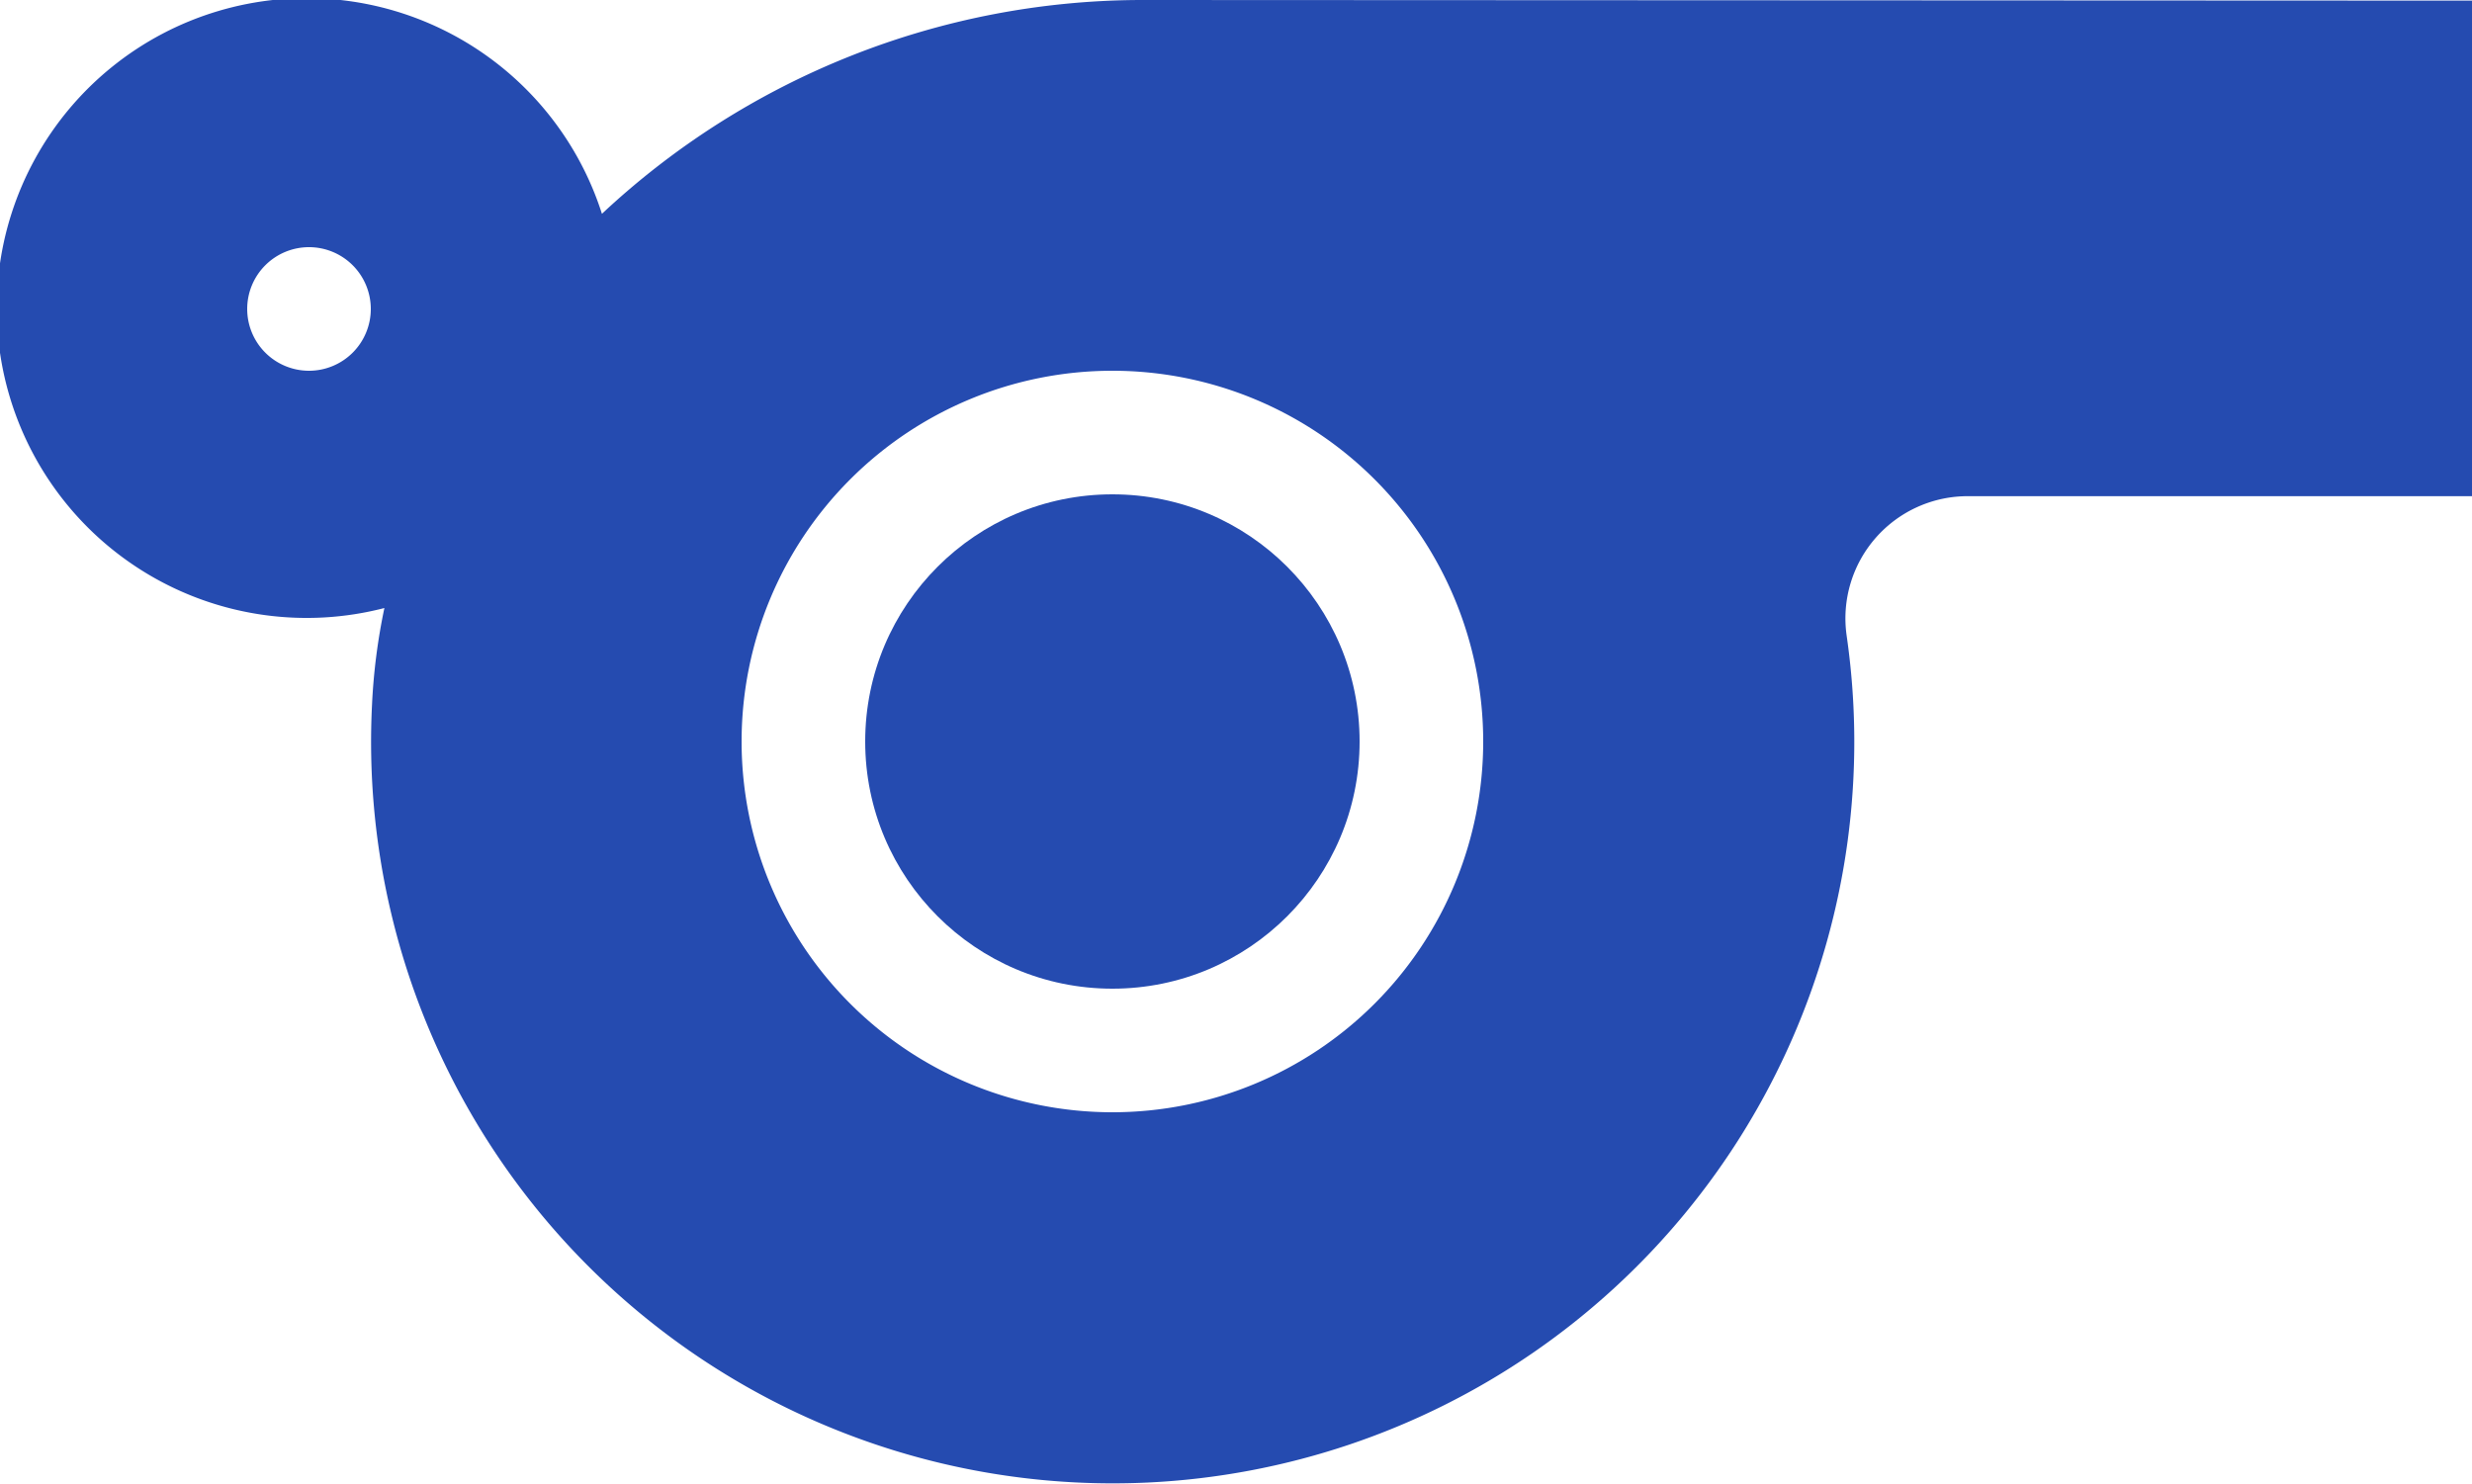
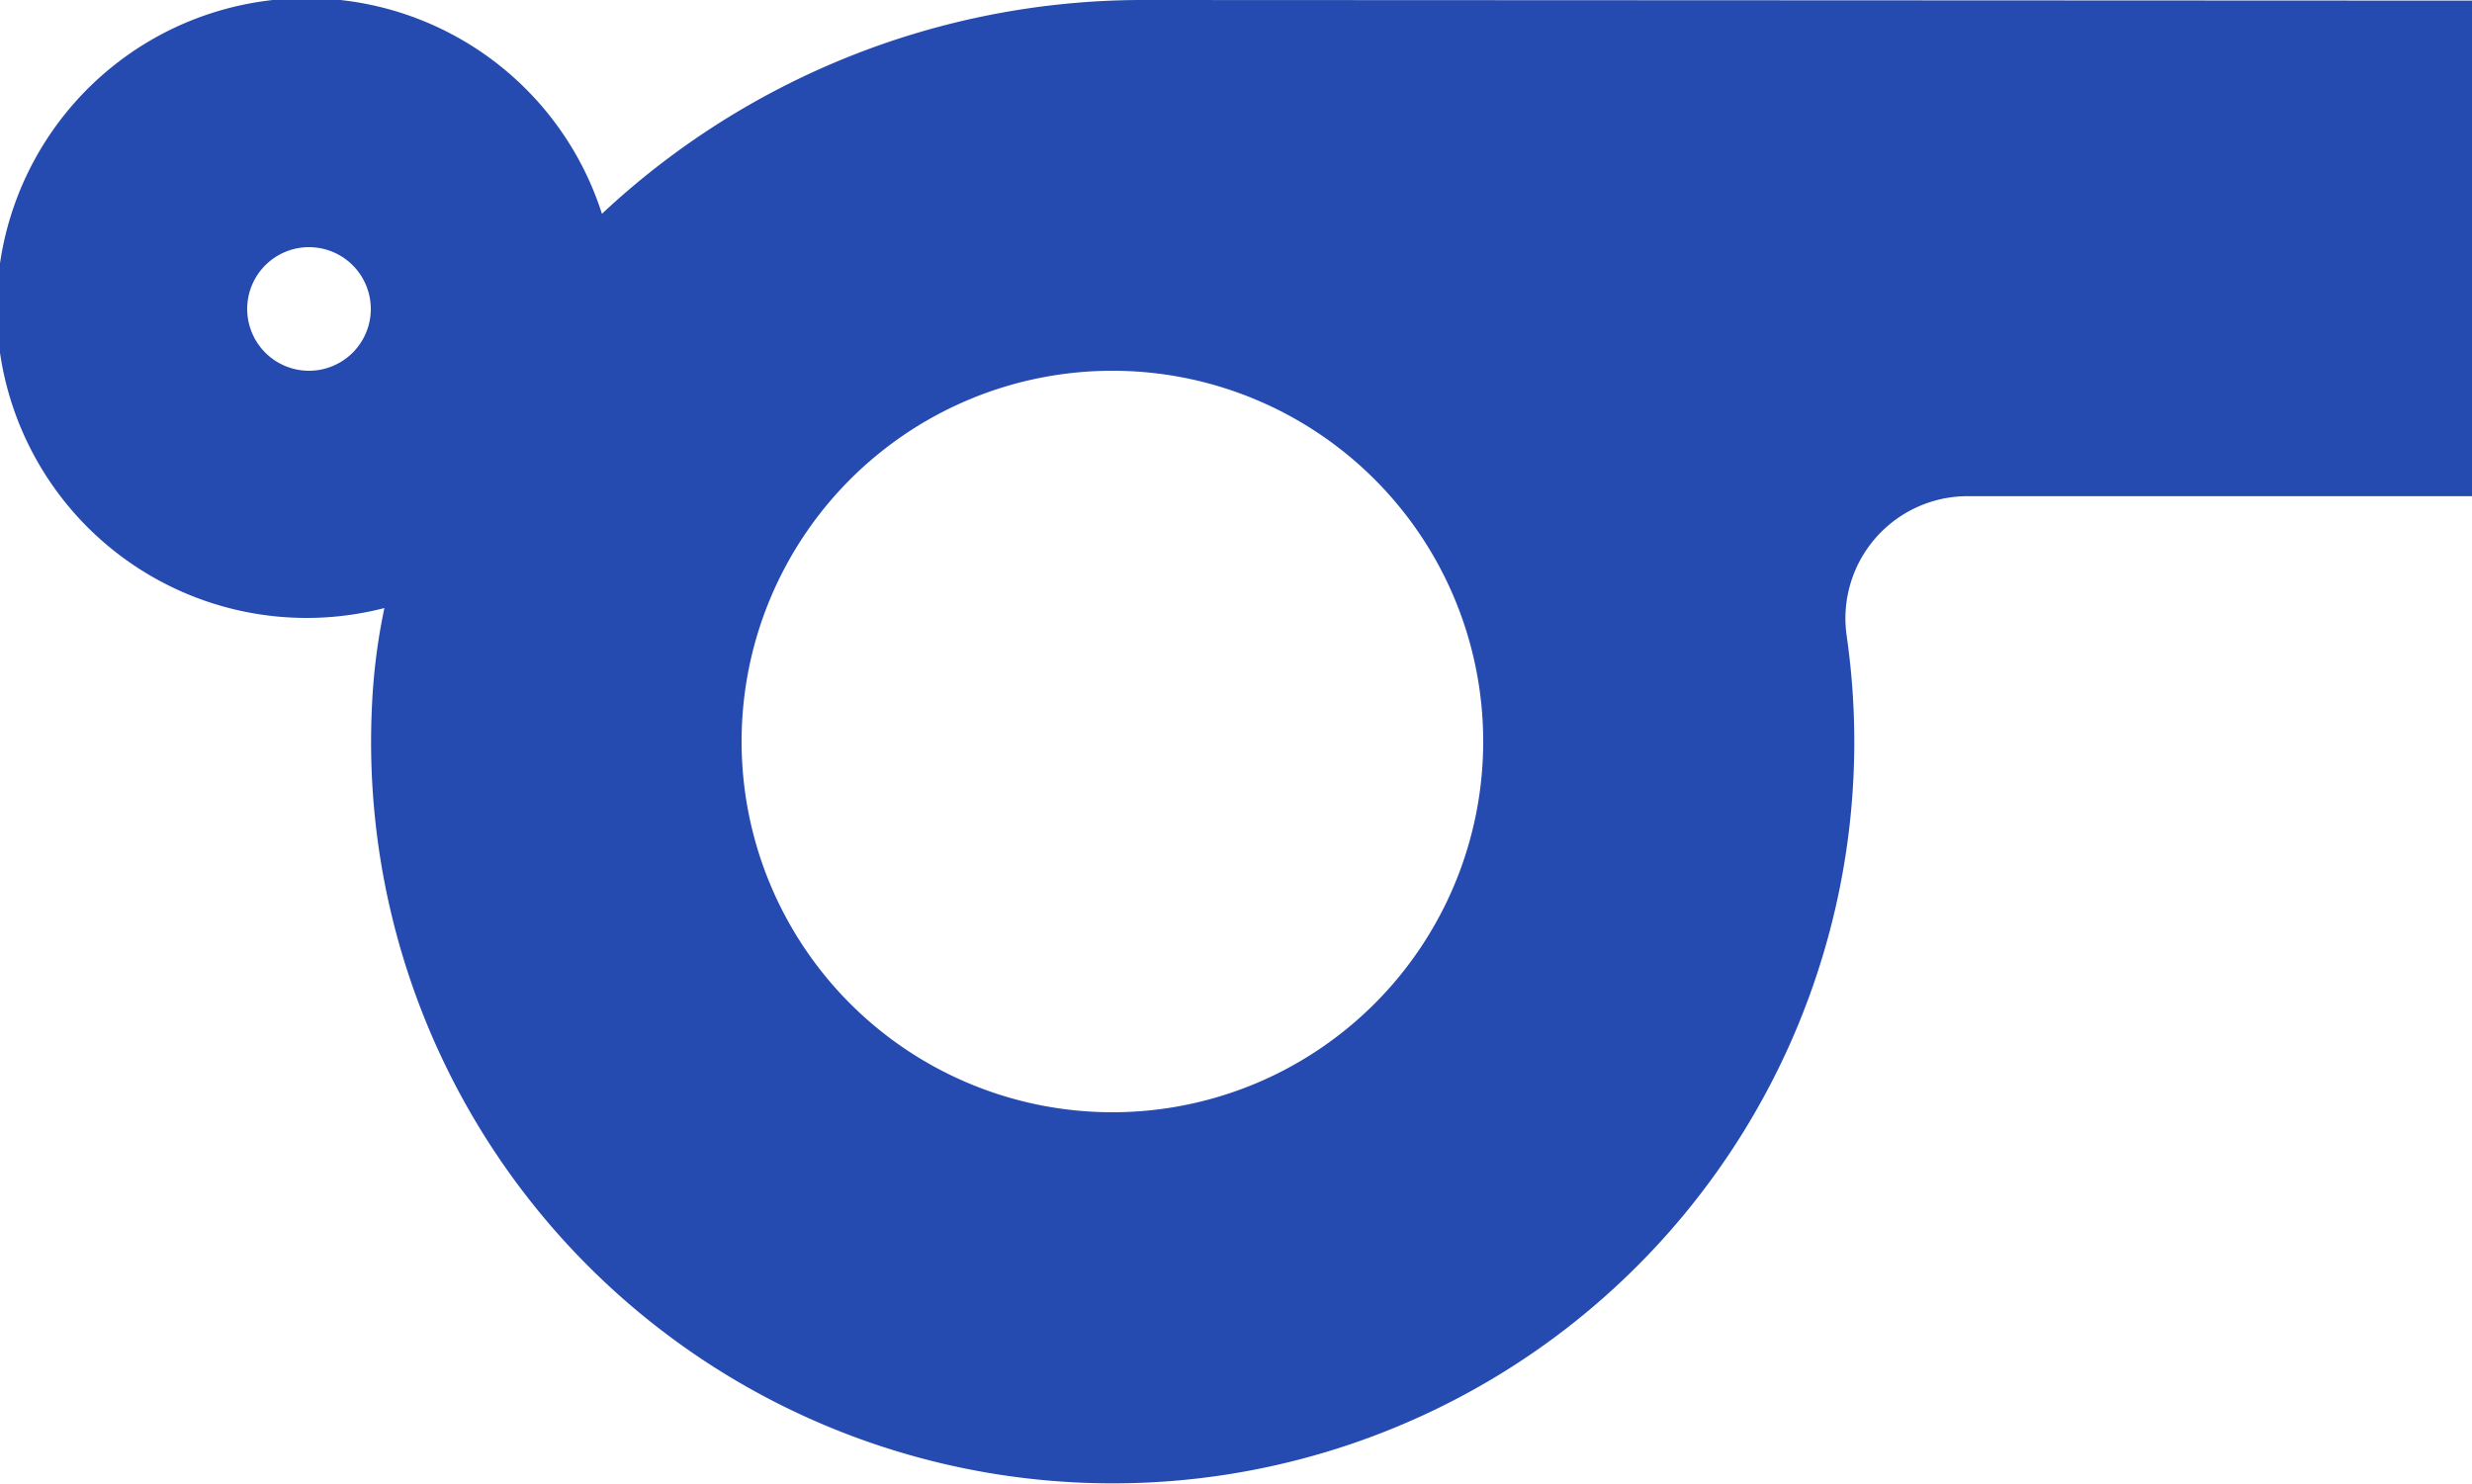
<svg xmlns="http://www.w3.org/2000/svg" width="16" height="9.606" viewBox="0 0 16 9.606">
  <g id="그룹_5" data-name="그룹 5" transform="translate(-138.38 -2106.358)">
    <g id="그룹_4" data-name="그룹 4">
      <g id="그룹_3" data-name="그룹 3">
        <g id="그룹_1" data-name="그룹 1">
          <path id="패스_4" data-name="패스 4" d="M145.764,2106.358a5.123,5.123,0,0,0-3.488,1.384,2.006,2.006,0,1,0-1.408,2.552,3.912,3.912,0,0,0-.08.624,4.8,4.8,0,1,0,9.544-.448.791.791,0,0,1,.792-.9h3.256v-3.208Zm-5.384,2.4a.4.4,0,1,1,.4-.4A.4.4,0,0,1,140.38,2108.758Zm5.2,4.8a2.4,2.4,0,1,1,2.4-2.4A2.4,2.4,0,0,1,145.58,2113.558Z" fill="#254bb0" />
        </g>
        <g id="그룹_2" data-name="그룹 2">
-           <circle id="타원_1" data-name="타원 1" cx="1.6" cy="1.6" r="1.6" transform="translate(143.98 2109.558)" fill="#254bb0" />
-         </g>
+           </g>
      </g>
    </g>
  </g>
</svg>